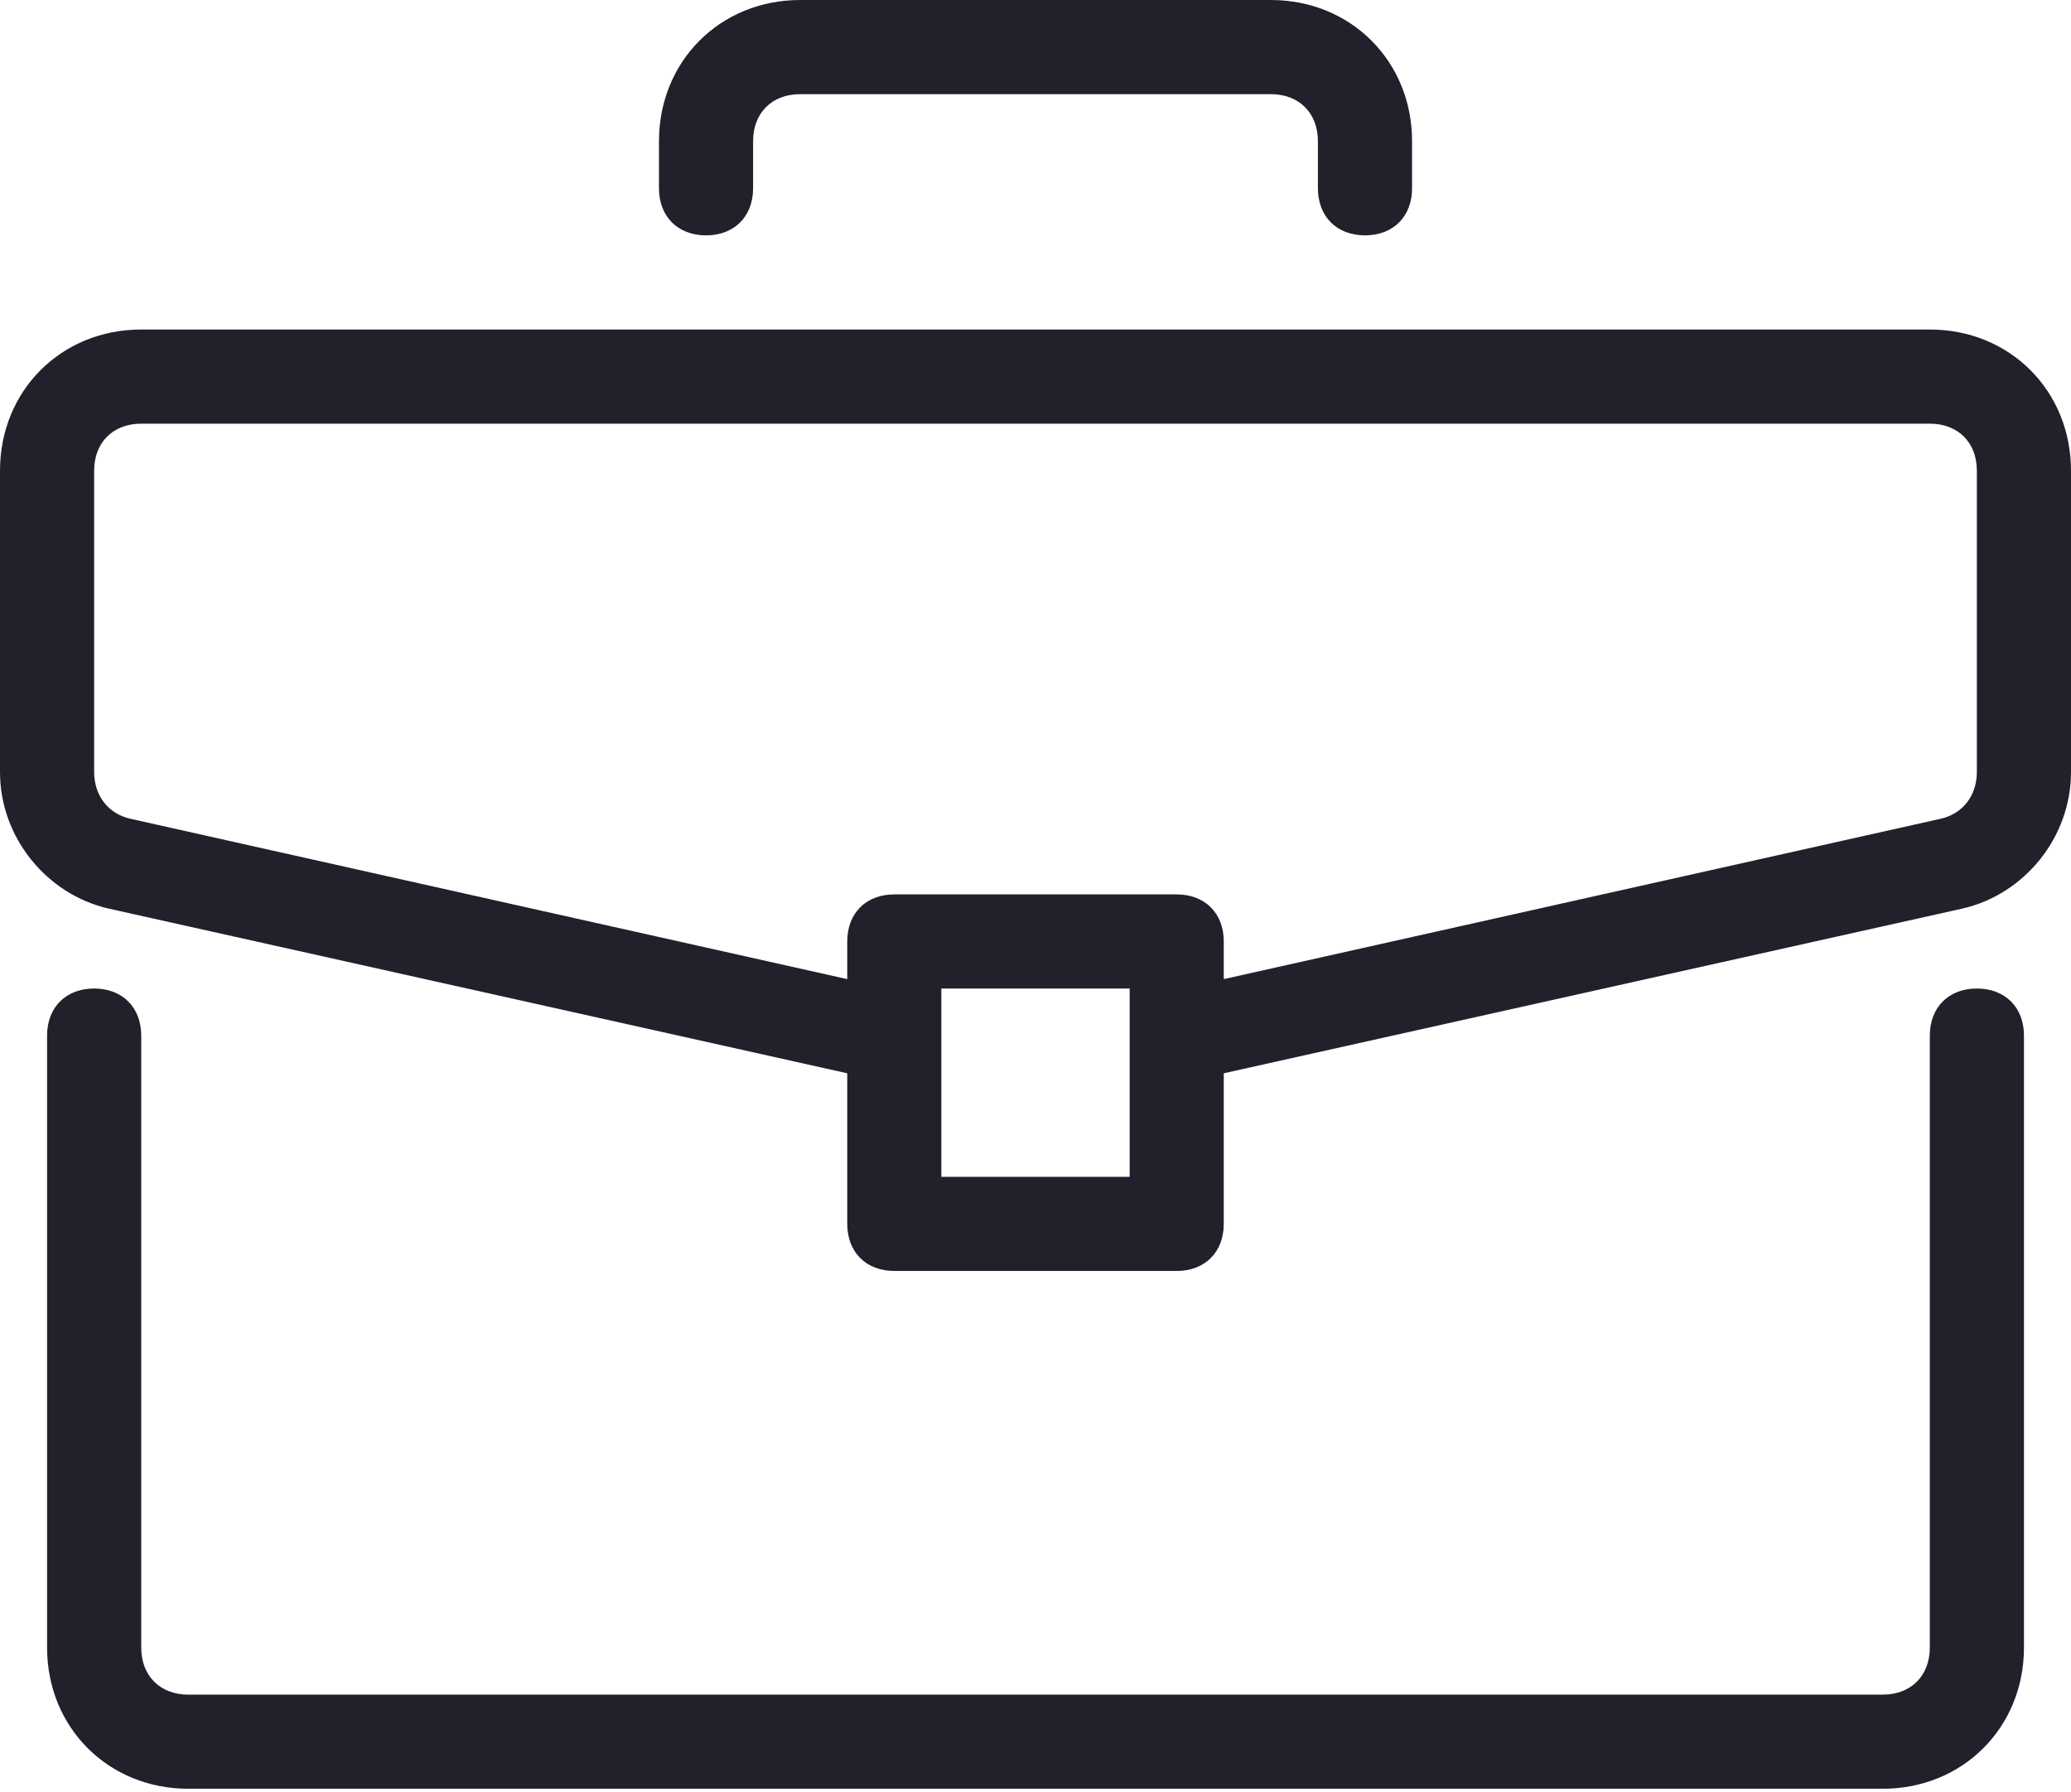
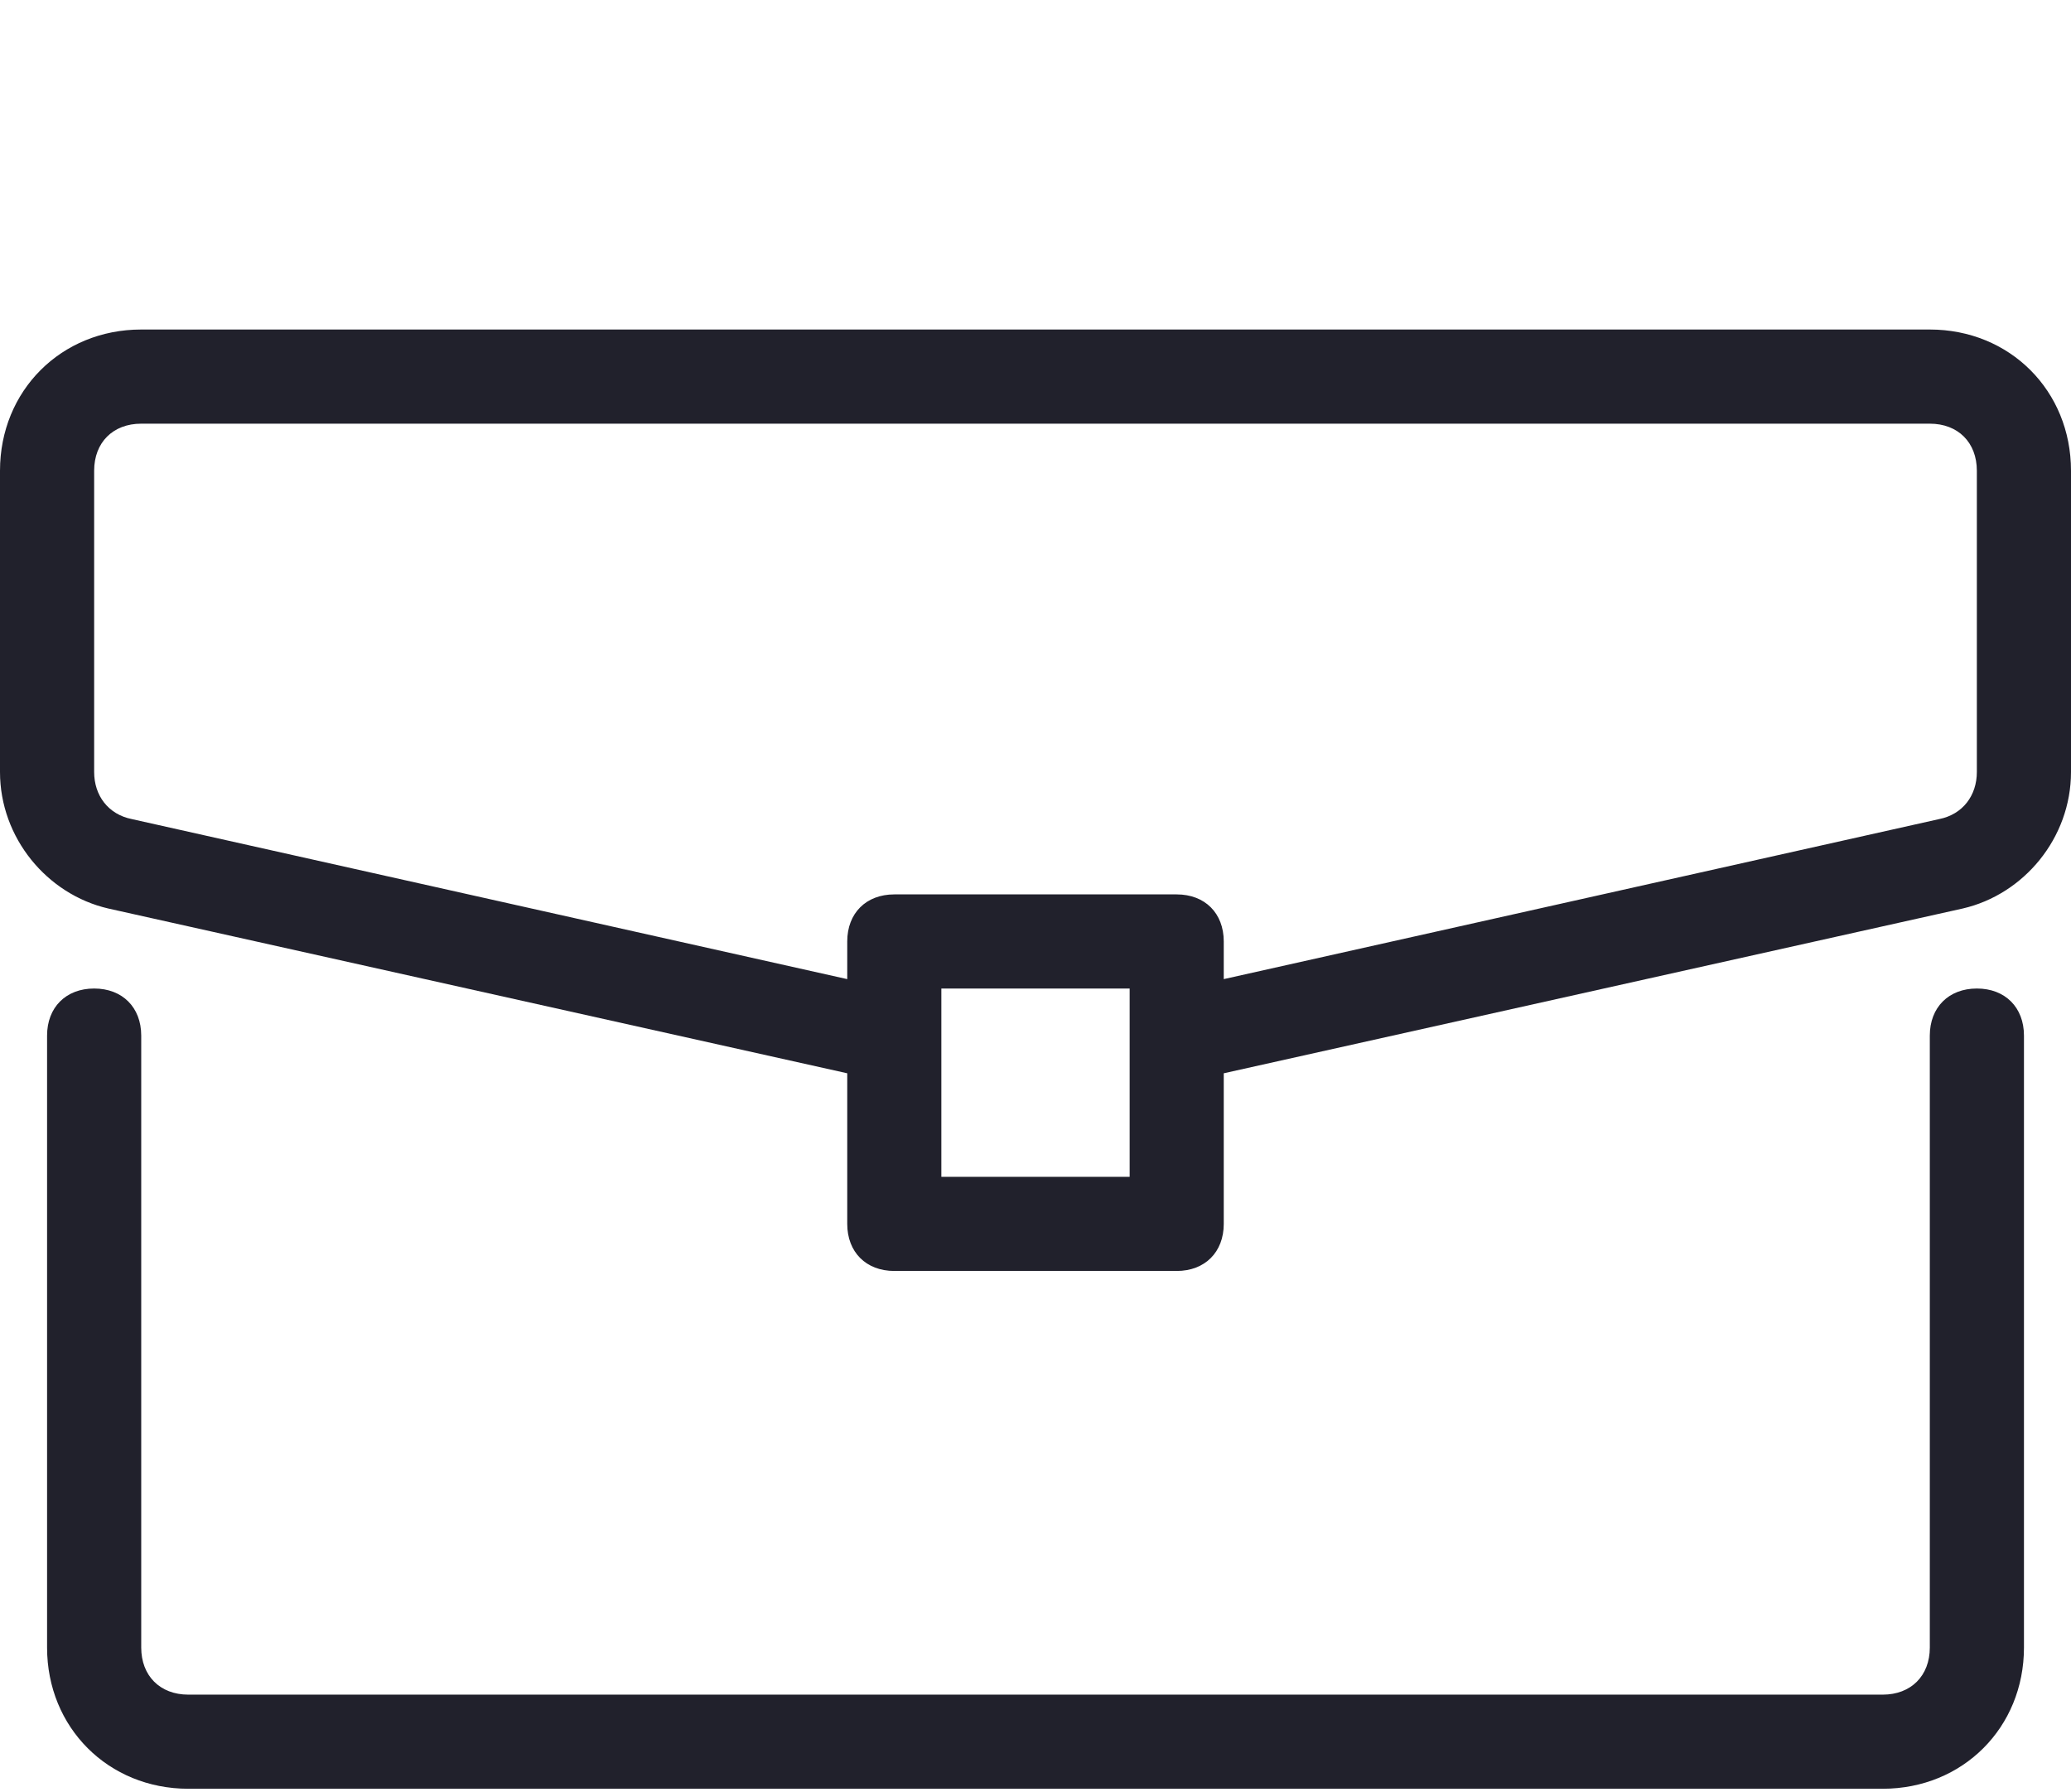
<svg xmlns="http://www.w3.org/2000/svg" width="52" height="45" viewBox="0 0 52 45" fill="none">
  <path d="M49.637 24.818C48.928 24.818 48.455 25.291 48.455 26V41.364C48.455 42.073 47.982 42.546 47.273 42.546H4.728C4.018 42.546 3.546 42.073 3.546 41.364V26C3.546 25.291 3.073 24.818 2.364 24.818C1.655 24.818 1.182 25.291 1.182 26V41.364C1.182 43.373 2.719 44.909 4.728 44.909H47.273C49.282 44.909 50.819 43.373 50.819 41.364V26C50.819 25.291 50.346 24.818 49.637 24.818Z" fill="#21212C" />
  <path d="M48.455 8.273H3.545C1.536 8.273 0 9.809 0 11.818V19.382C0 21.037 1.182 22.455 2.718 22.809L21.273 26.946V30.727C21.273 31.436 21.745 31.909 22.455 31.909H29.545C30.255 31.909 30.727 31.436 30.727 30.727V26.946L49.282 22.809C50.818 22.455 52 21.037 52 19.382V11.818C52 9.809 50.464 8.273 48.455 8.273ZM28.364 29.546H23.636V24.818H28.364V29.546ZM49.636 19.382C49.636 19.973 49.282 20.446 48.691 20.564L30.727 24.582V23.637C30.727 22.927 30.255 22.455 29.545 22.455H22.455C21.745 22.455 21.273 22.927 21.273 23.637V24.582L3.309 20.564C2.718 20.446 2.364 19.973 2.364 19.382V11.818C2.364 11.109 2.836 10.637 3.545 10.637H48.455C49.164 10.637 49.636 11.109 49.636 11.818V19.382Z" fill="#21212C" />
-   <path d="M31.909 0H20.091C18.082 0 16.546 1.536 16.546 3.545V4.727C16.546 5.436 17.018 5.909 17.728 5.909C18.437 5.909 18.909 5.436 18.909 4.727V3.545C18.909 2.836 19.382 2.364 20.091 2.364H31.909C32.618 2.364 33.091 2.836 33.091 3.545V4.727C33.091 5.436 33.564 5.909 34.273 5.909C34.982 5.909 35.455 5.436 35.455 4.727V3.545C35.455 1.536 33.919 0 31.909 0Z" fill="#21212C" />
</svg>